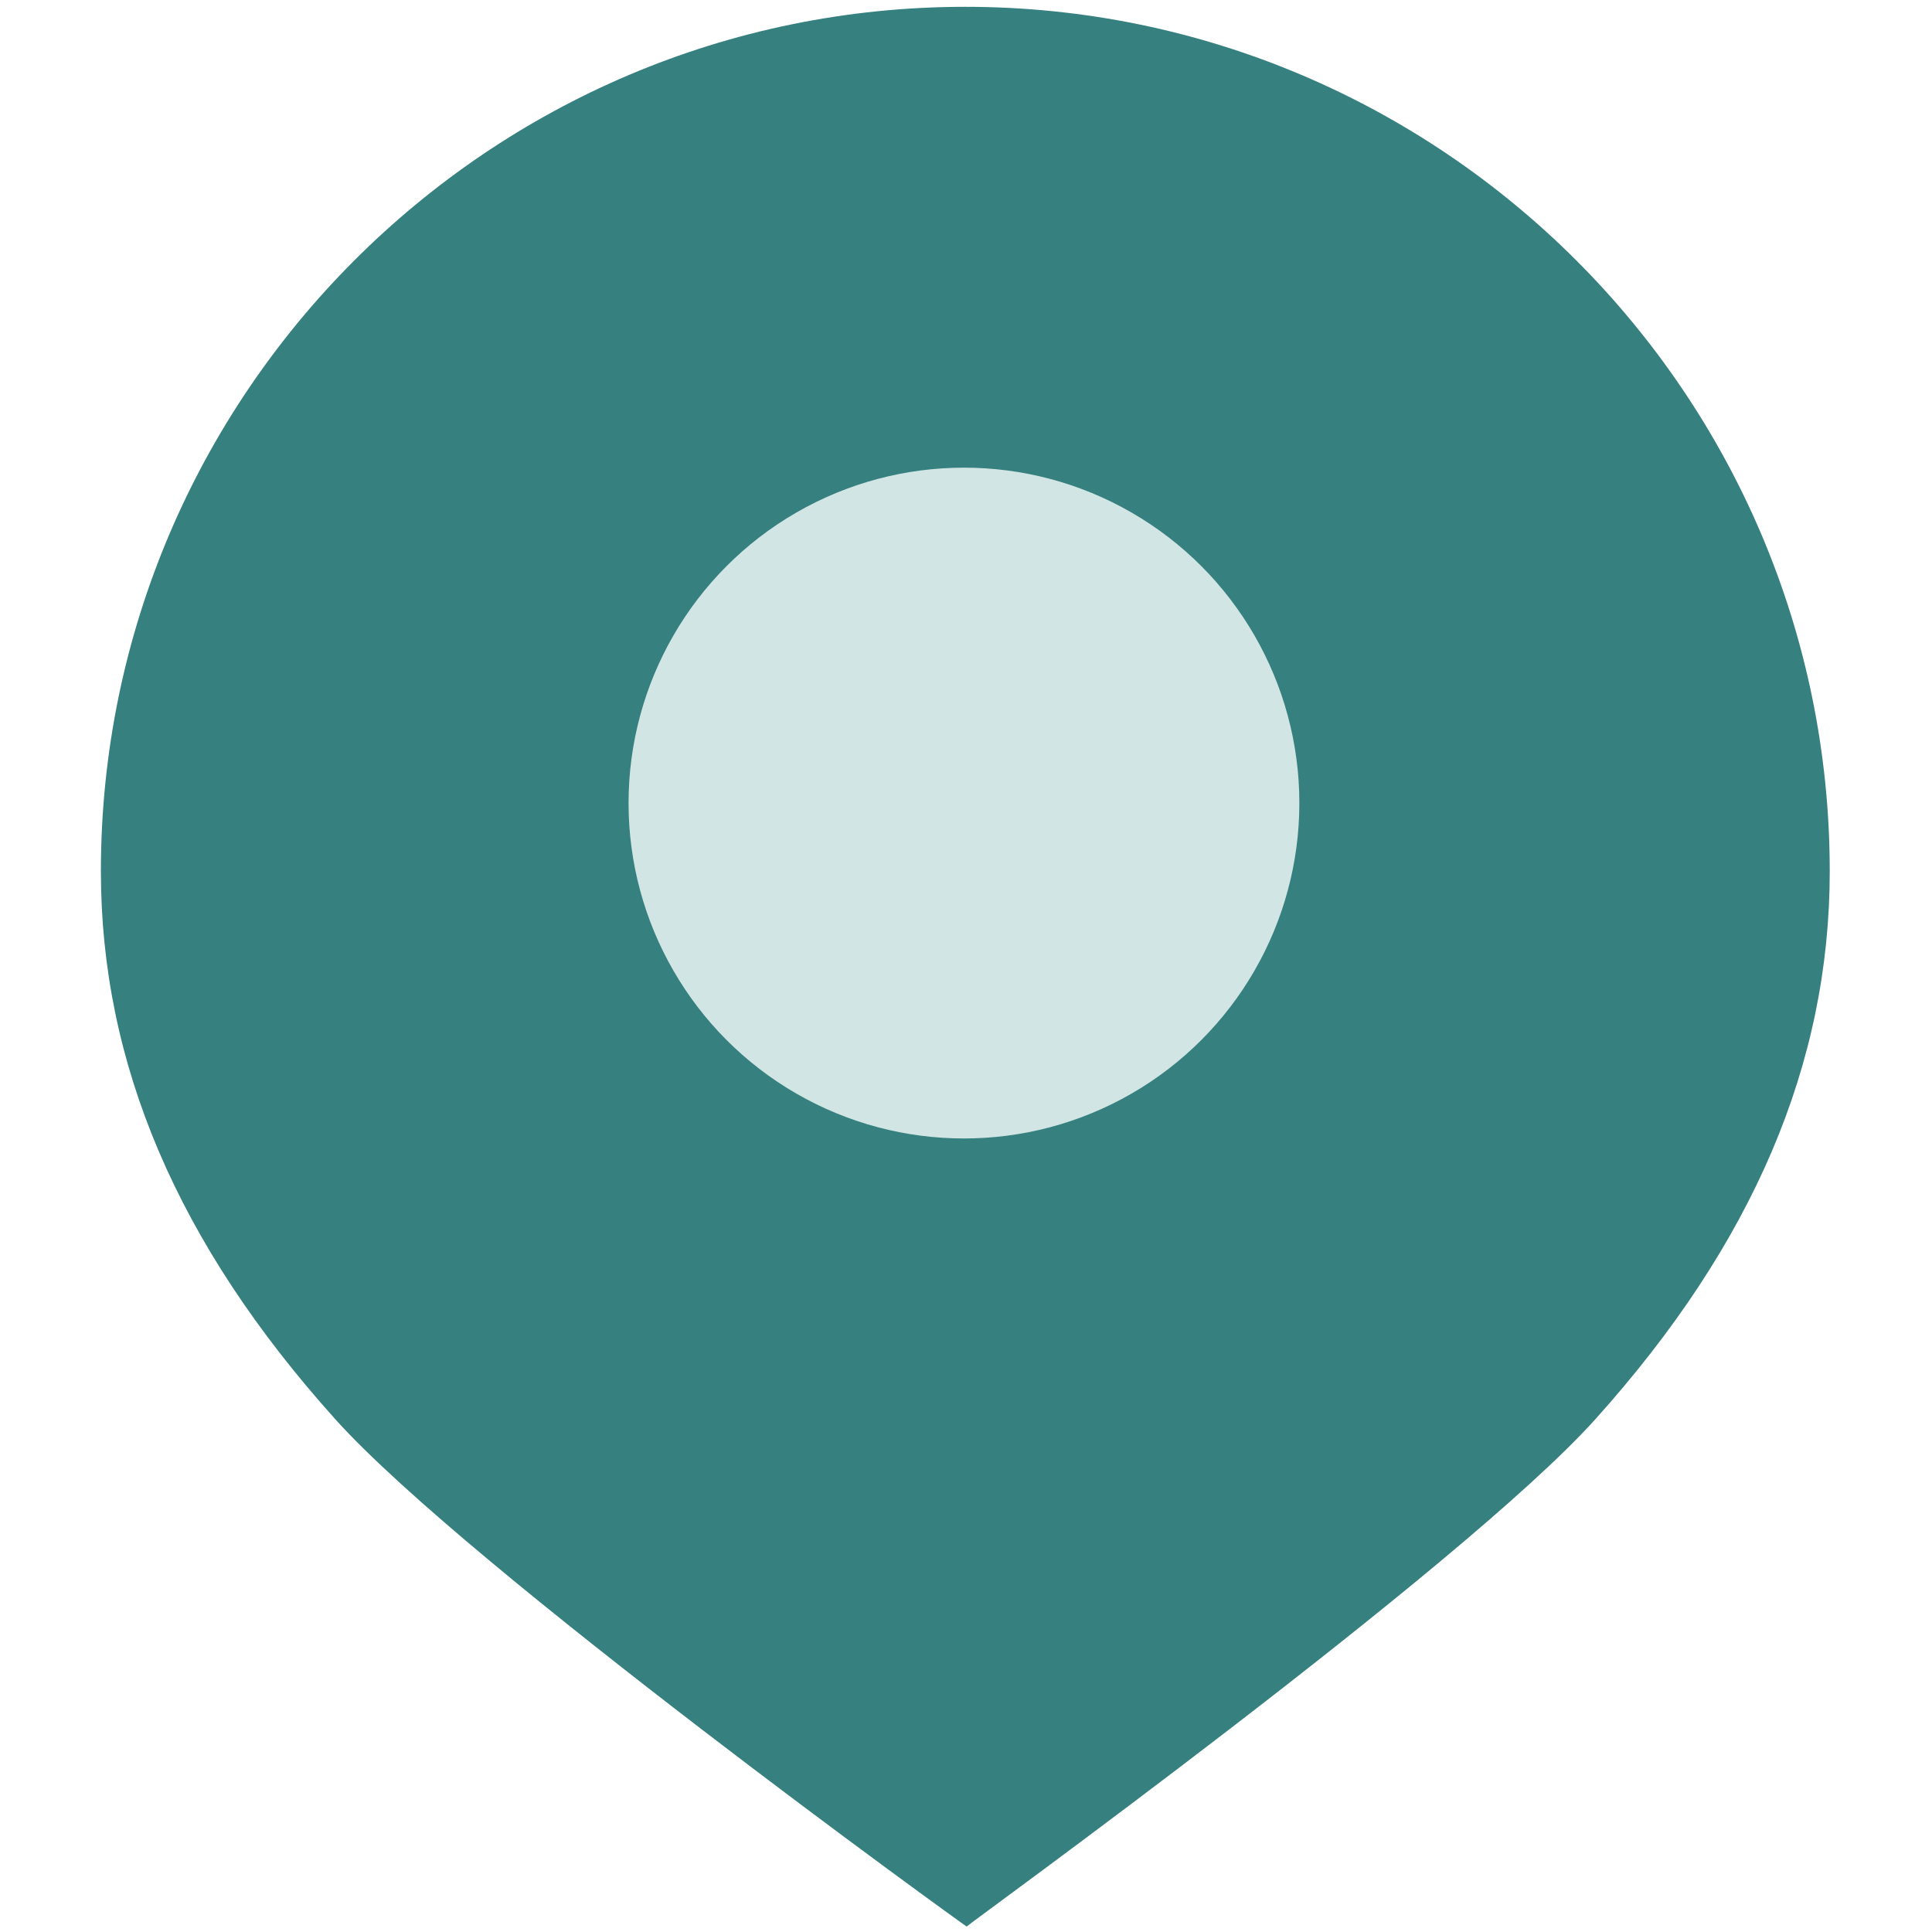
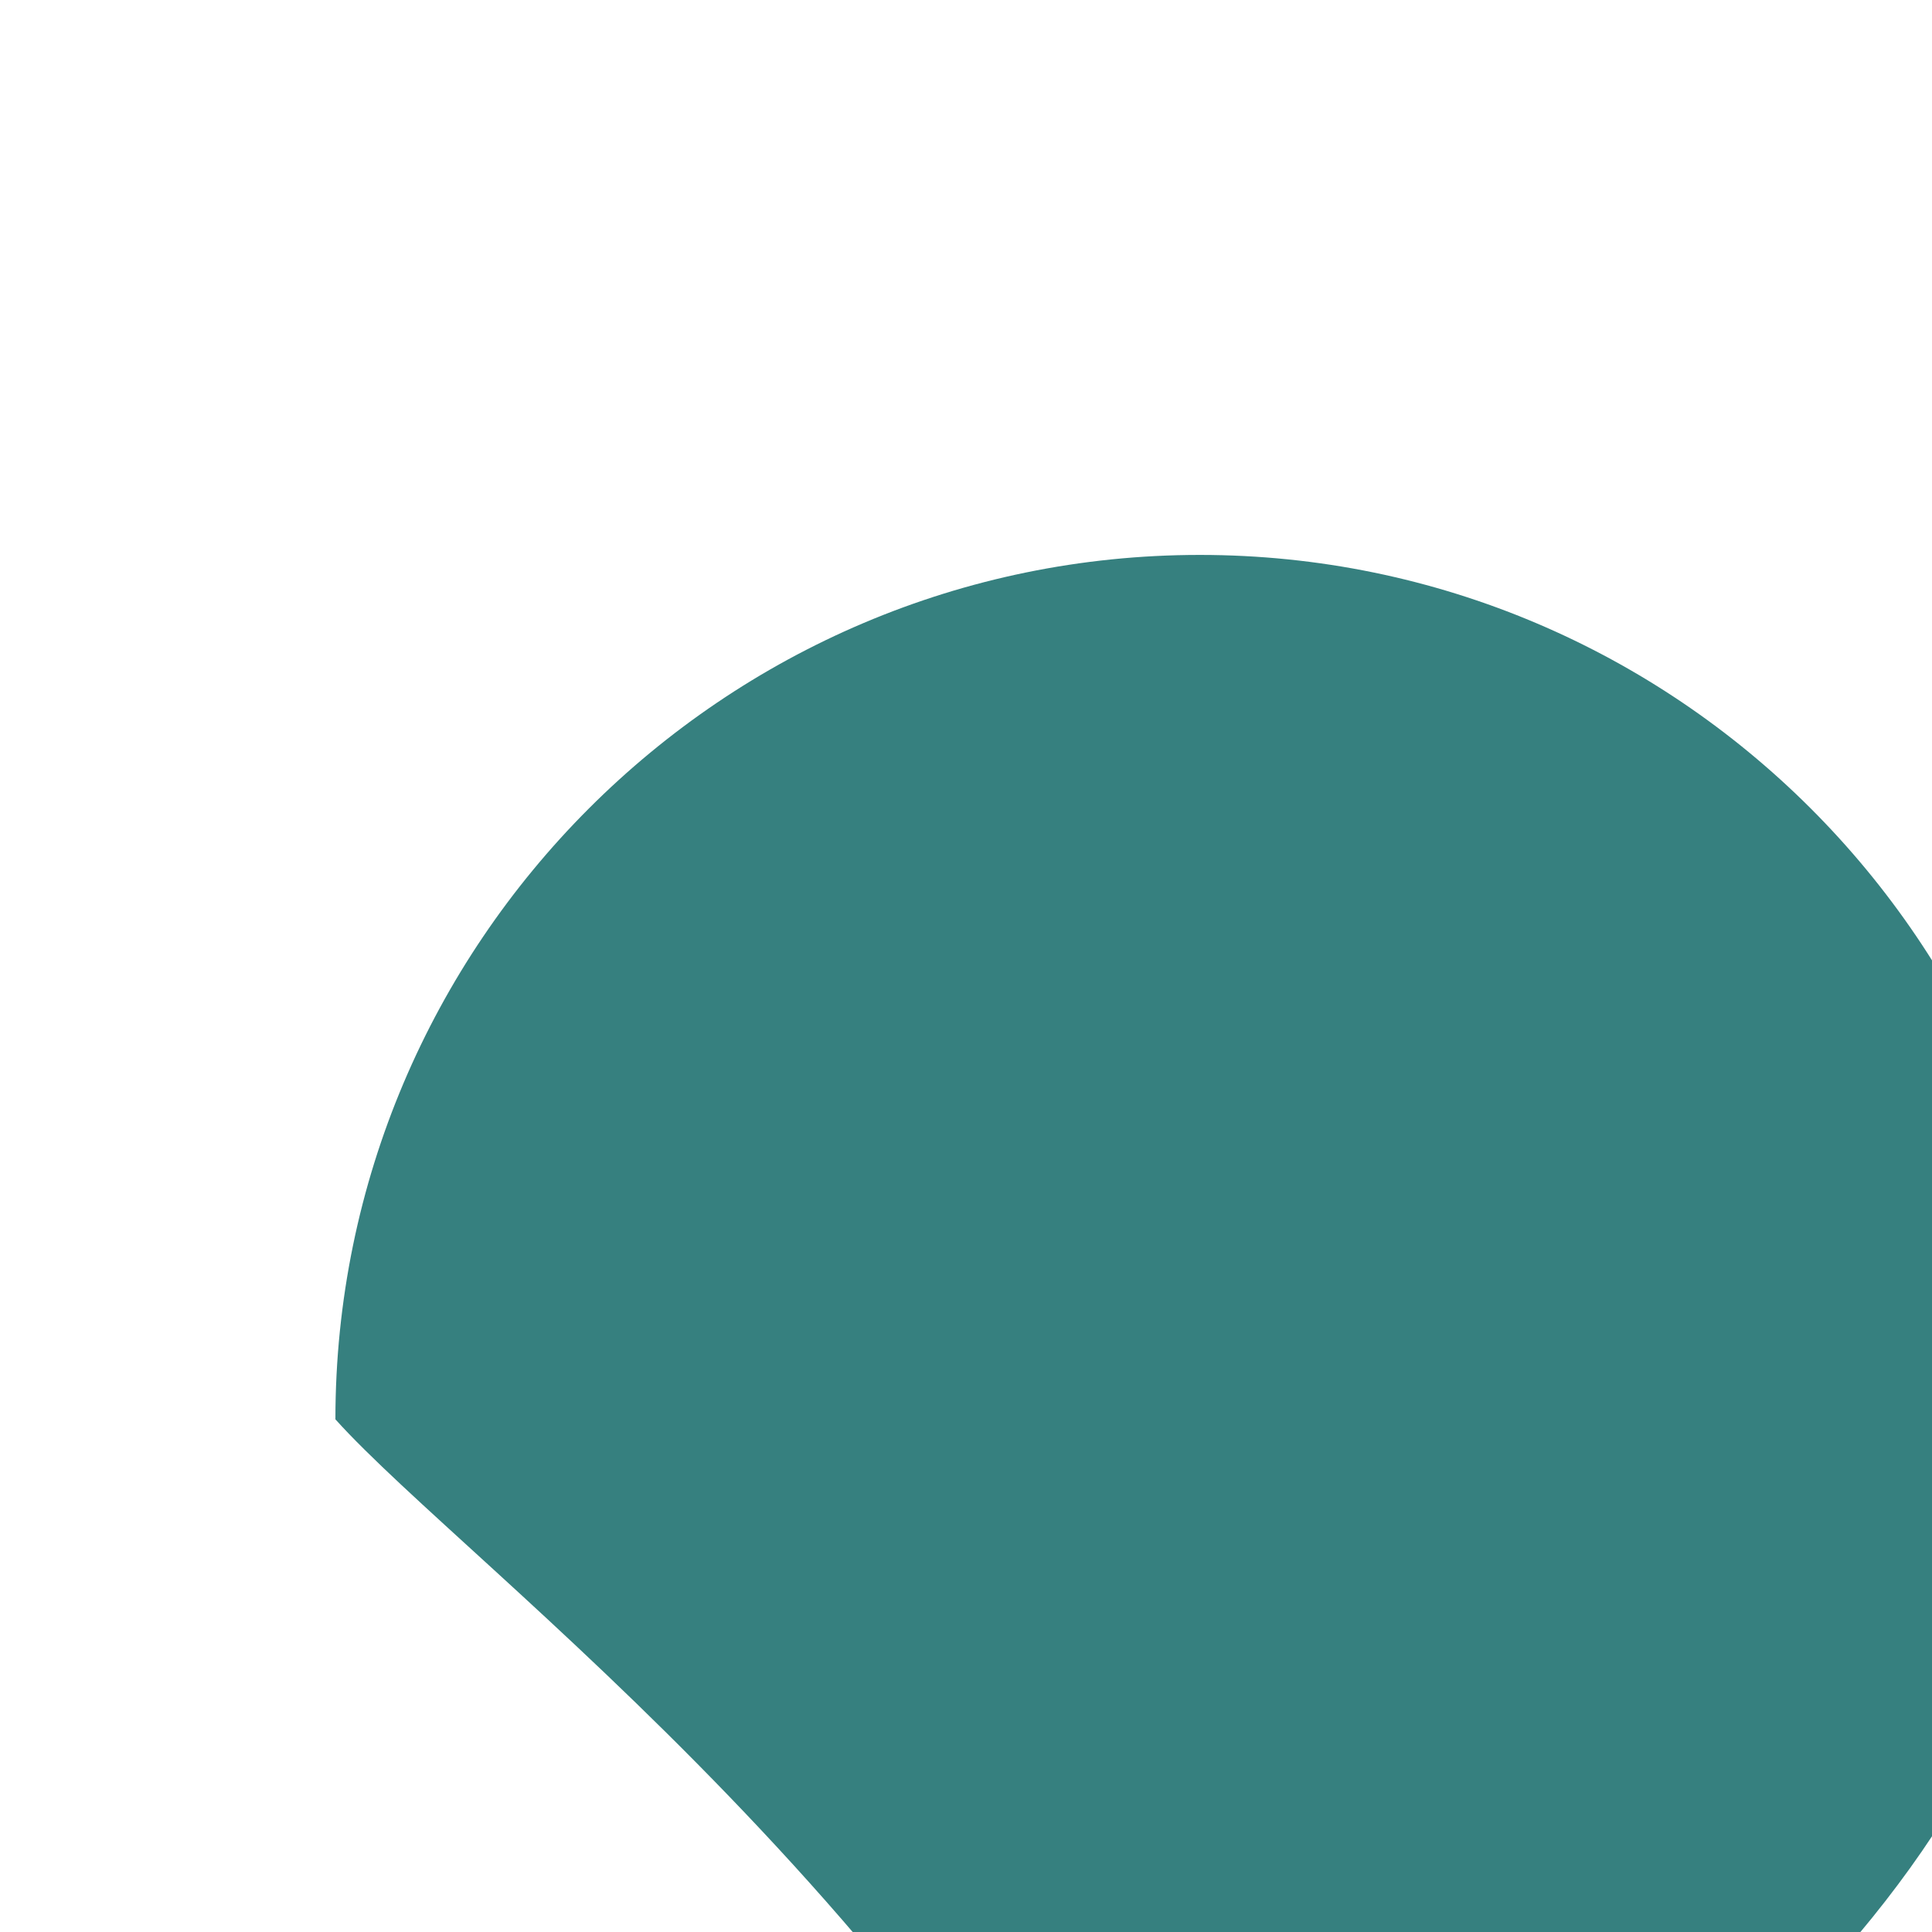
<svg xmlns="http://www.w3.org/2000/svg" version="1.1" id="Calque_1" x="0px" y="0px" viewBox="0 0 141.7 141.7" style="enable-background:new 0 0 141.7 141.7;" xml:space="preserve">
  <style type="text/css">
	.st0{fill:#36807F;}
	.st1{fill:#D1E5E4;}
</style>
  <g>
-     <path class="st0" d="M24.6,104.1C13,91.2,7.4,78,7.4,63.9c0-34.9,28.4-63.4,63.4-63.4c34.9,0,63.4,28.4,63.4,63.4   c0,14.1-5.6,27.3-17.2,40.2c-9.8,10.9-46.1,37.1-46.1,37.2C70.7,141.2,34.4,115,24.6,104.1z" />
-     <circle class="st1" cx="70.7" cy="58.9" r="24.6" />
+     <path class="st0" d="M24.6,104.1c0-34.9,28.4-63.4,63.4-63.4c34.9,0,63.4,28.4,63.4,63.4   c0,14.1-5.6,27.3-17.2,40.2c-9.8,10.9-46.1,37.1-46.1,37.2C70.7,141.2,34.4,115,24.6,104.1z" />
  </g>
</svg>